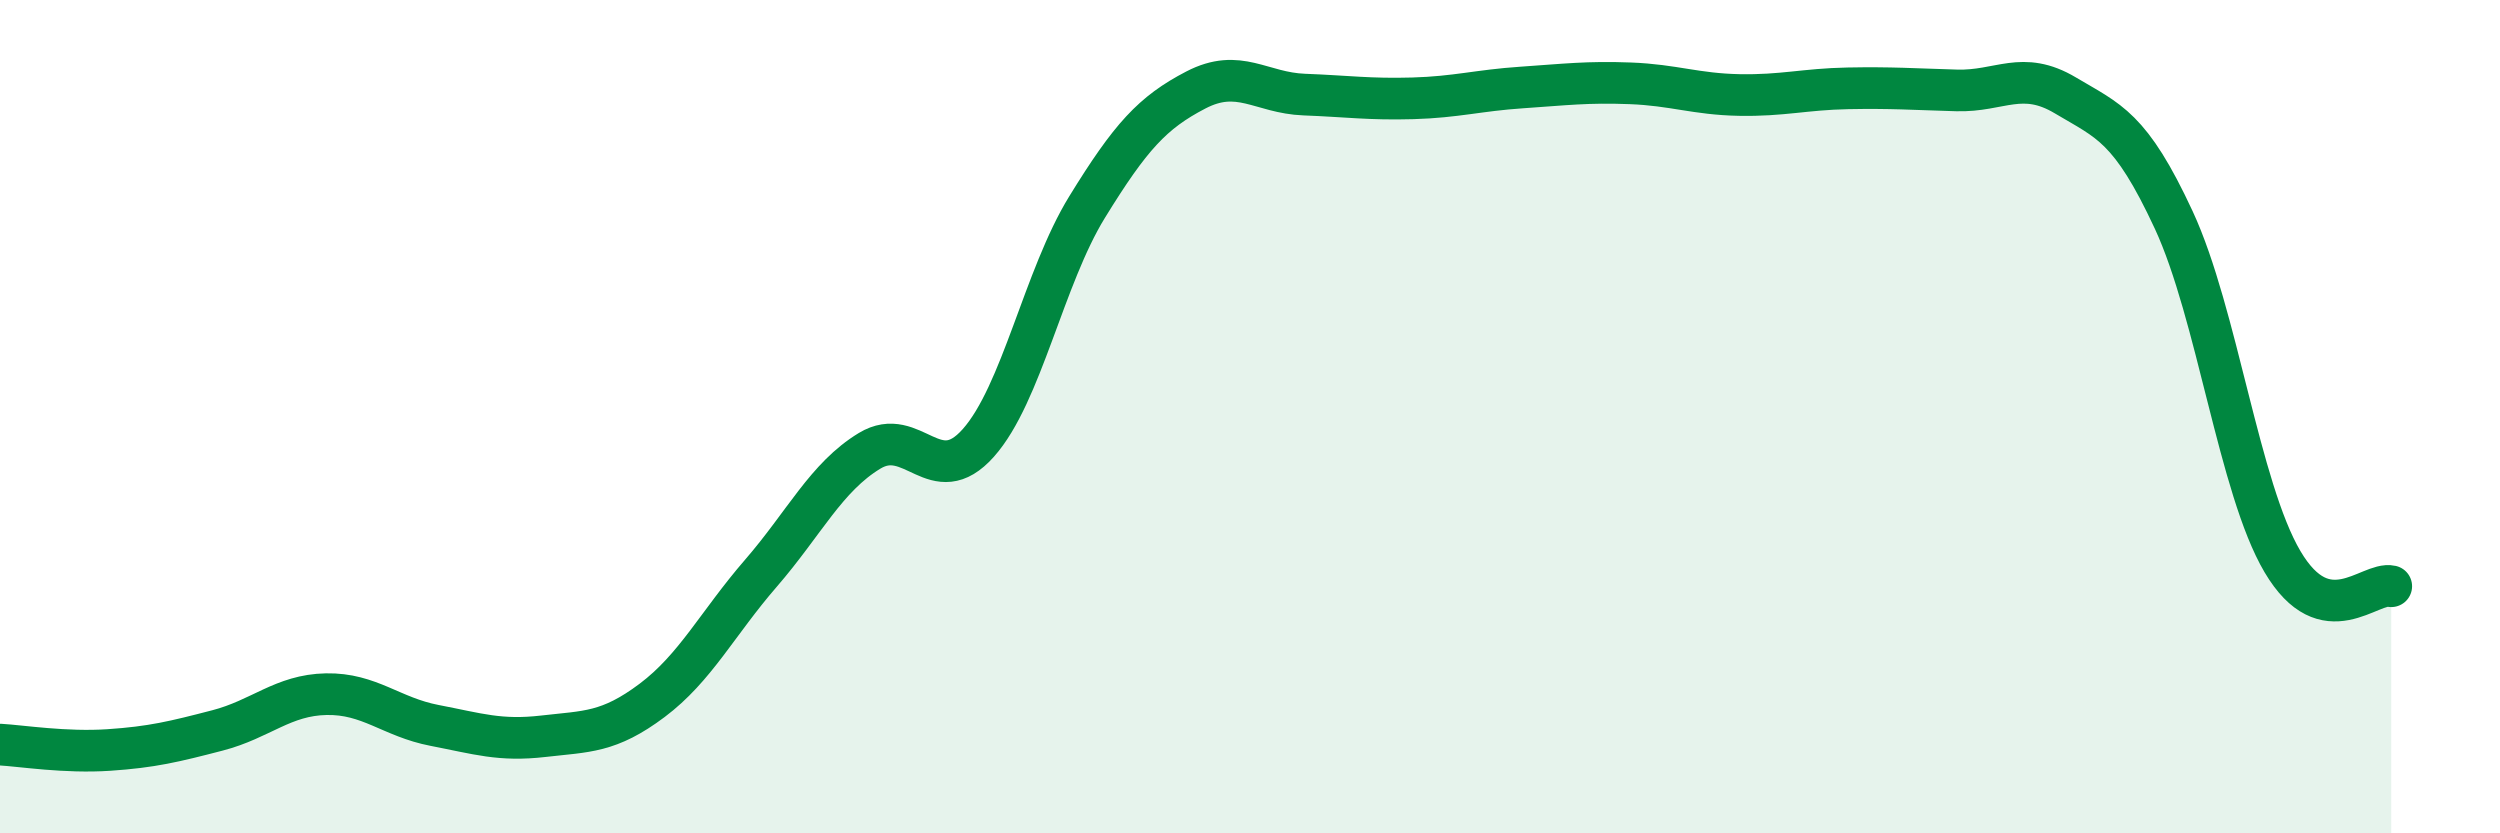
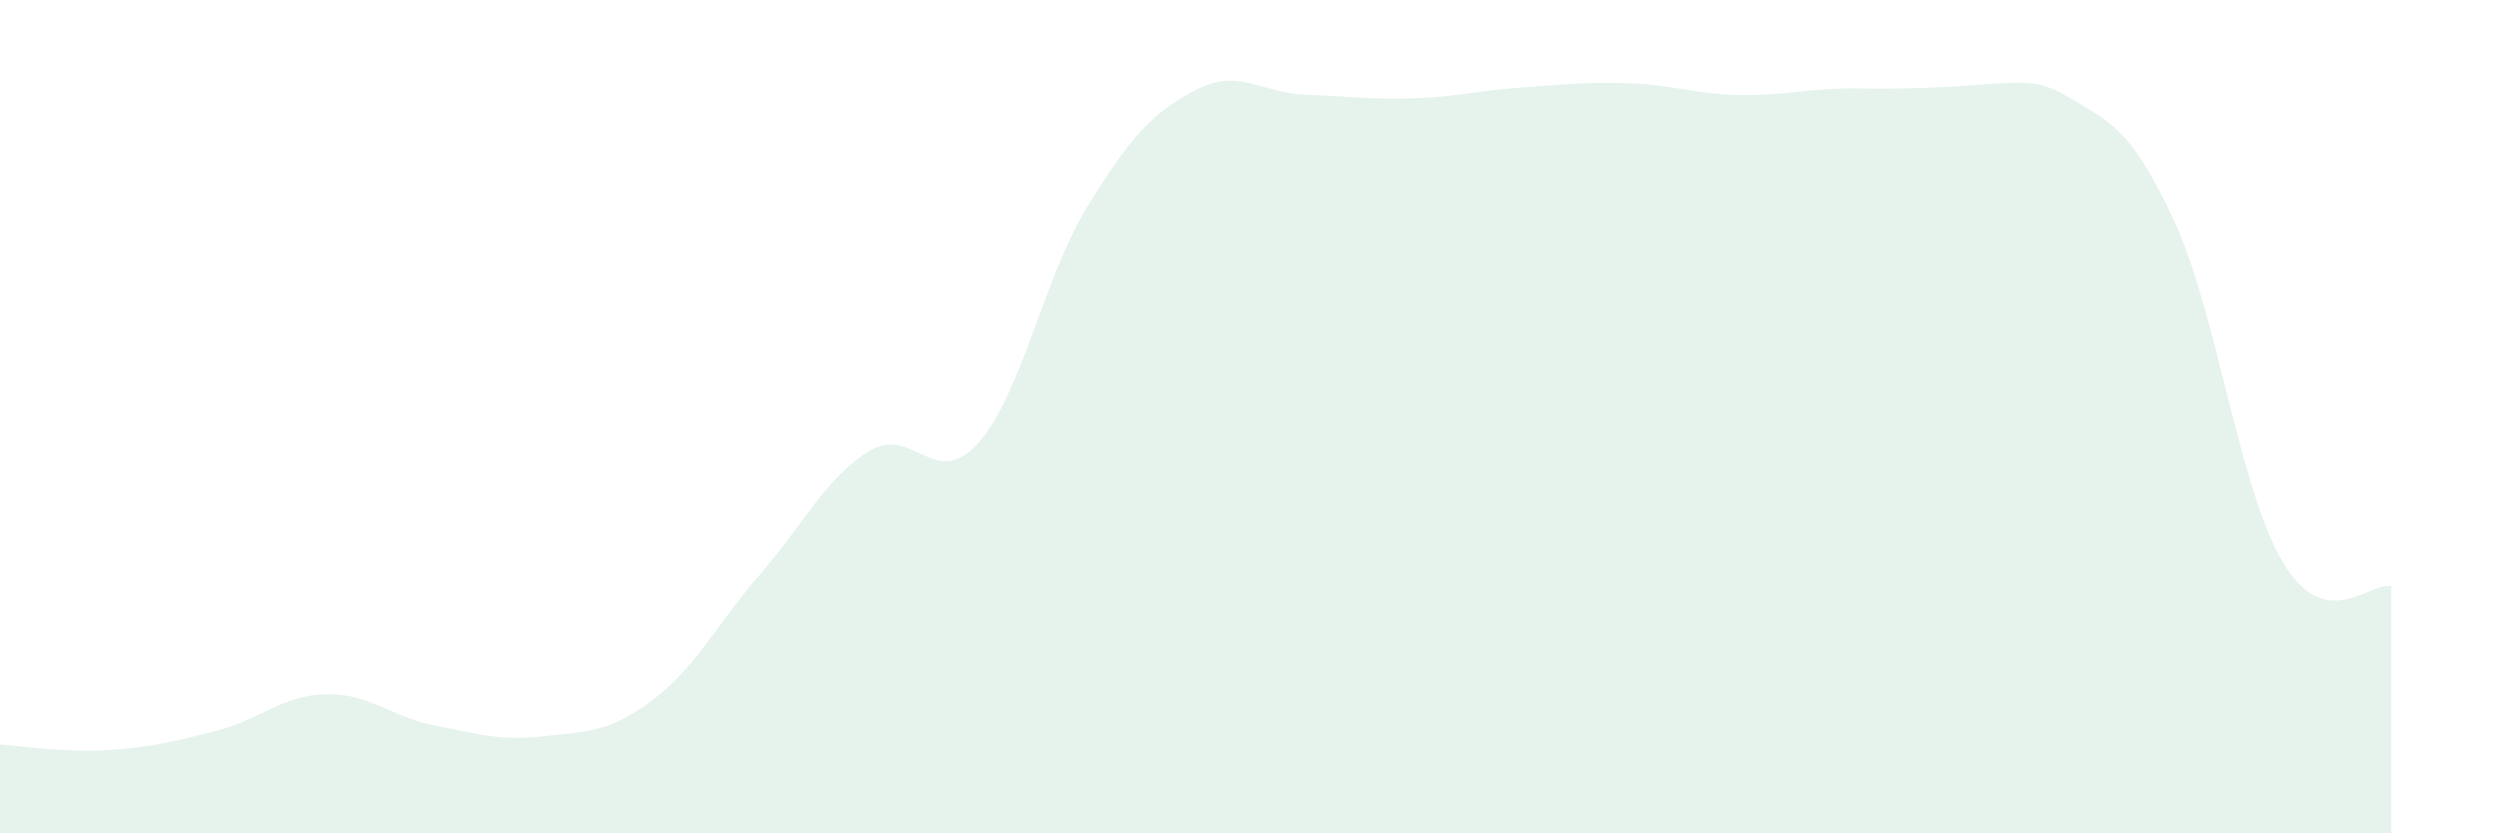
<svg xmlns="http://www.w3.org/2000/svg" width="60" height="20" viewBox="0 0 60 20">
-   <path d="M 0,17.87 C 0.52,17.9 1.57,18.07 2.61,18 C 3.65,17.93 4.18,17.8 5.22,17.53 C 6.26,17.26 6.79,16.68 7.83,16.66 C 8.87,16.64 9.39,17.21 10.43,17.41 C 11.47,17.61 12,17.79 13.04,17.67 C 14.08,17.55 14.61,17.59 15.65,16.81 C 16.69,16.03 17.22,14.96 18.26,13.76 C 19.3,12.56 19.83,11.45 20.87,10.82 C 21.91,10.19 22.44,11.8 23.48,10.63 C 24.52,9.46 25.05,6.66 26.09,4.97 C 27.13,3.28 27.66,2.7 28.7,2.16 C 29.74,1.62 30.26,2.23 31.3,2.27 C 32.34,2.31 32.87,2.39 33.91,2.36 C 34.95,2.33 35.48,2.17 36.52,2.1 C 37.56,2.03 38.09,1.96 39.13,2 C 40.17,2.04 40.7,2.26 41.74,2.28 C 42.78,2.3 43.31,2.14 44.35,2.12 C 45.39,2.1 45.92,2.14 46.96,2.17 C 48,2.2 48.53,1.67 49.57,2.29 C 50.61,2.91 51.13,3.04 52.17,5.28 C 53.21,7.52 53.74,11.72 54.78,13.48 C 55.82,15.24 56.87,13.95 57.39,14.07L57.39 20L0 20Z" fill="#008740" opacity="0.1" stroke-linecap="round" stroke-linejoin="round" />
-   <path d="M 0,17.87 C 0.52,17.9 1.57,18.07 2.61,18 C 3.65,17.93 4.18,17.8 5.22,17.53 C 6.26,17.26 6.79,16.68 7.83,16.66 C 8.87,16.64 9.39,17.21 10.43,17.41 C 11.47,17.61 12,17.79 13.04,17.67 C 14.08,17.55 14.61,17.59 15.65,16.81 C 16.69,16.03 17.22,14.96 18.26,13.76 C 19.3,12.56 19.83,11.45 20.87,10.82 C 21.91,10.19 22.44,11.8 23.48,10.63 C 24.52,9.46 25.05,6.66 26.09,4.97 C 27.13,3.28 27.66,2.7 28.7,2.16 C 29.74,1.62 30.26,2.23 31.3,2.27 C 32.34,2.31 32.87,2.39 33.91,2.36 C 34.95,2.33 35.48,2.17 36.52,2.1 C 37.56,2.03 38.09,1.96 39.13,2 C 40.17,2.04 40.7,2.26 41.74,2.28 C 42.78,2.3 43.31,2.14 44.35,2.12 C 45.39,2.1 45.92,2.14 46.96,2.17 C 48,2.2 48.53,1.67 49.57,2.29 C 50.61,2.91 51.13,3.04 52.17,5.28 C 53.21,7.52 53.74,11.72 54.78,13.48 C 55.82,15.24 56.87,13.95 57.39,14.07" stroke="#008740" stroke-width="1" fill="none" stroke-linecap="round" stroke-linejoin="round" />
+   <path d="M 0,17.87 C 0.52,17.9 1.57,18.07 2.61,18 C 3.65,17.93 4.18,17.8 5.22,17.53 C 6.26,17.26 6.79,16.68 7.83,16.66 C 8.87,16.64 9.39,17.21 10.43,17.41 C 11.47,17.61 12,17.79 13.04,17.67 C 14.08,17.55 14.61,17.59 15.65,16.81 C 16.69,16.03 17.22,14.96 18.26,13.76 C 19.3,12.56 19.83,11.45 20.87,10.82 C 21.91,10.19 22.44,11.8 23.48,10.63 C 24.52,9.46 25.05,6.66 26.09,4.97 C 27.13,3.28 27.66,2.7 28.7,2.16 C 29.74,1.62 30.26,2.23 31.3,2.27 C 32.34,2.31 32.87,2.39 33.91,2.36 C 34.95,2.33 35.48,2.17 36.52,2.1 C 37.56,2.03 38.09,1.96 39.13,2 C 40.17,2.04 40.7,2.26 41.74,2.28 C 42.78,2.3 43.31,2.14 44.35,2.12 C 48,2.2 48.53,1.67 49.57,2.29 C 50.61,2.91 51.13,3.04 52.17,5.28 C 53.21,7.52 53.74,11.72 54.78,13.48 C 55.82,15.24 56.87,13.95 57.39,14.07L57.39 20L0 20Z" fill="#008740" opacity="0.1" stroke-linecap="round" stroke-linejoin="round" />
</svg>